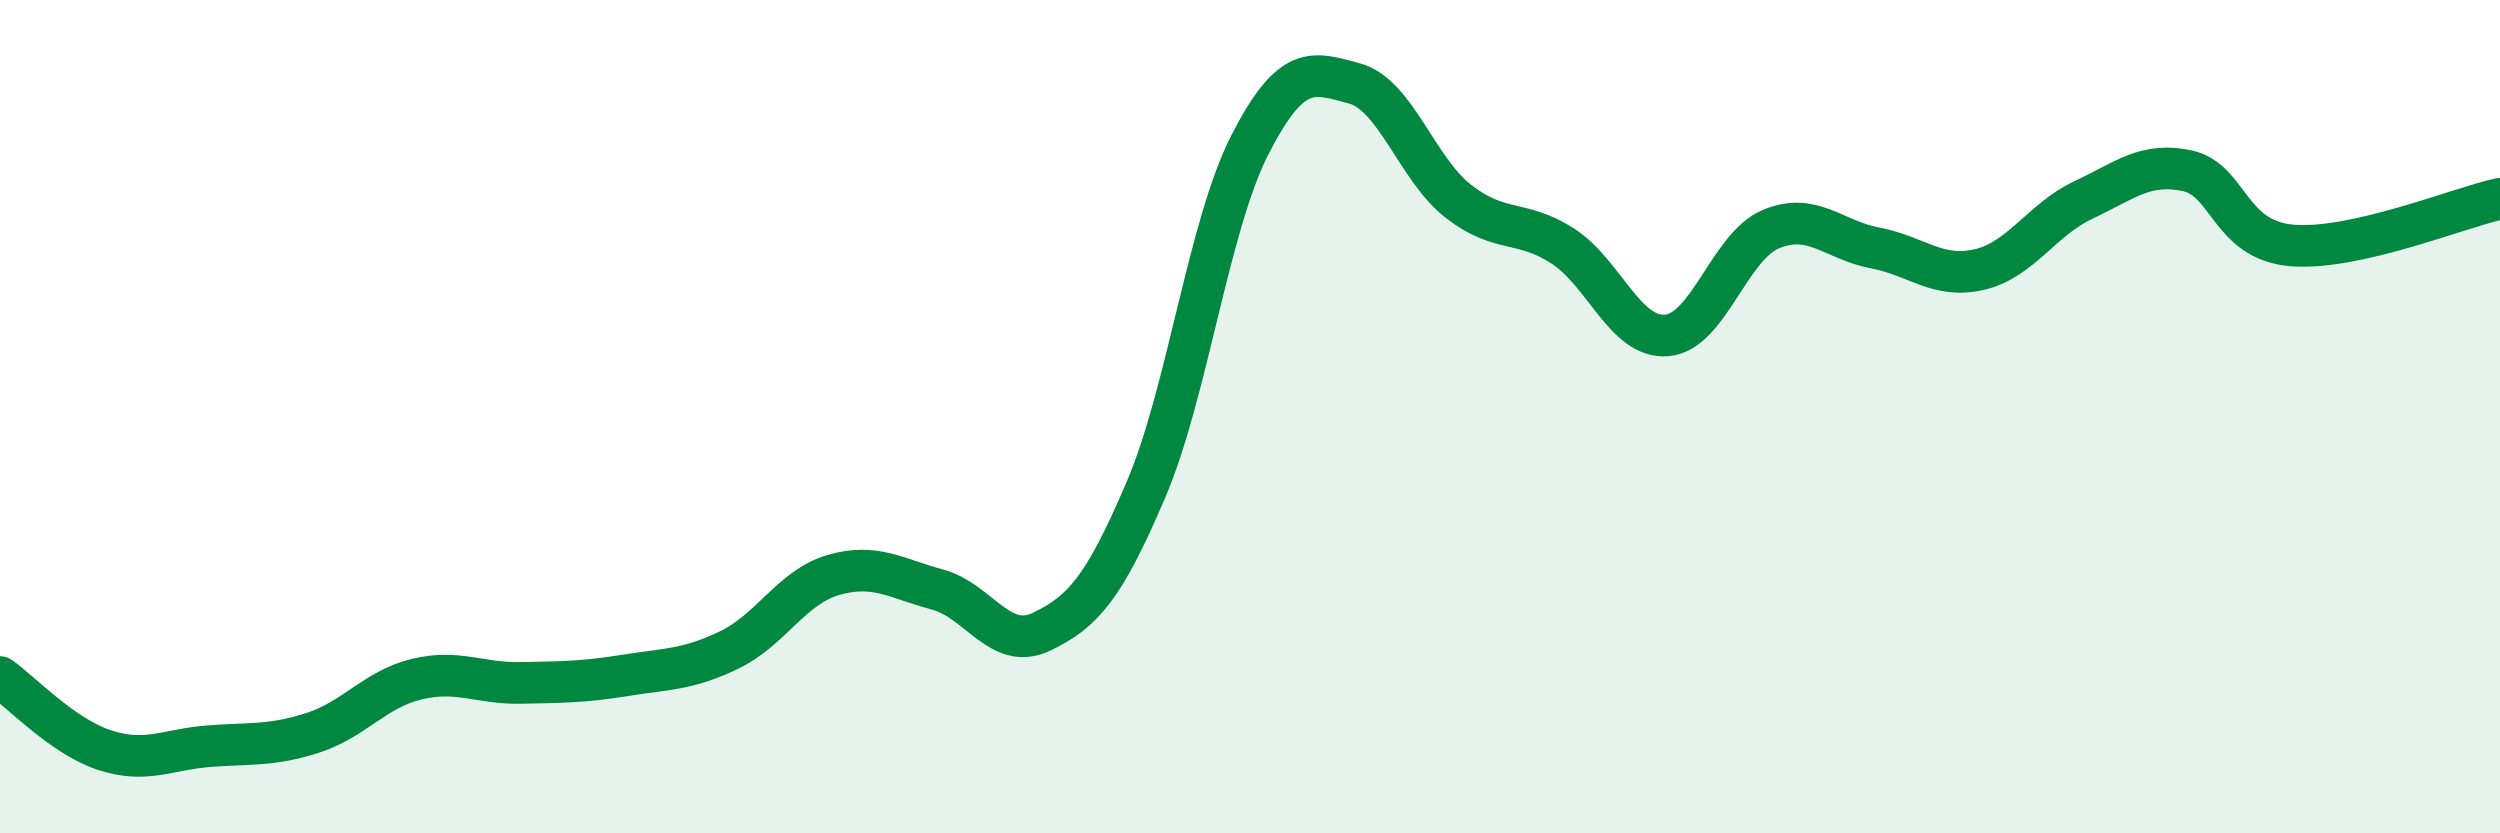
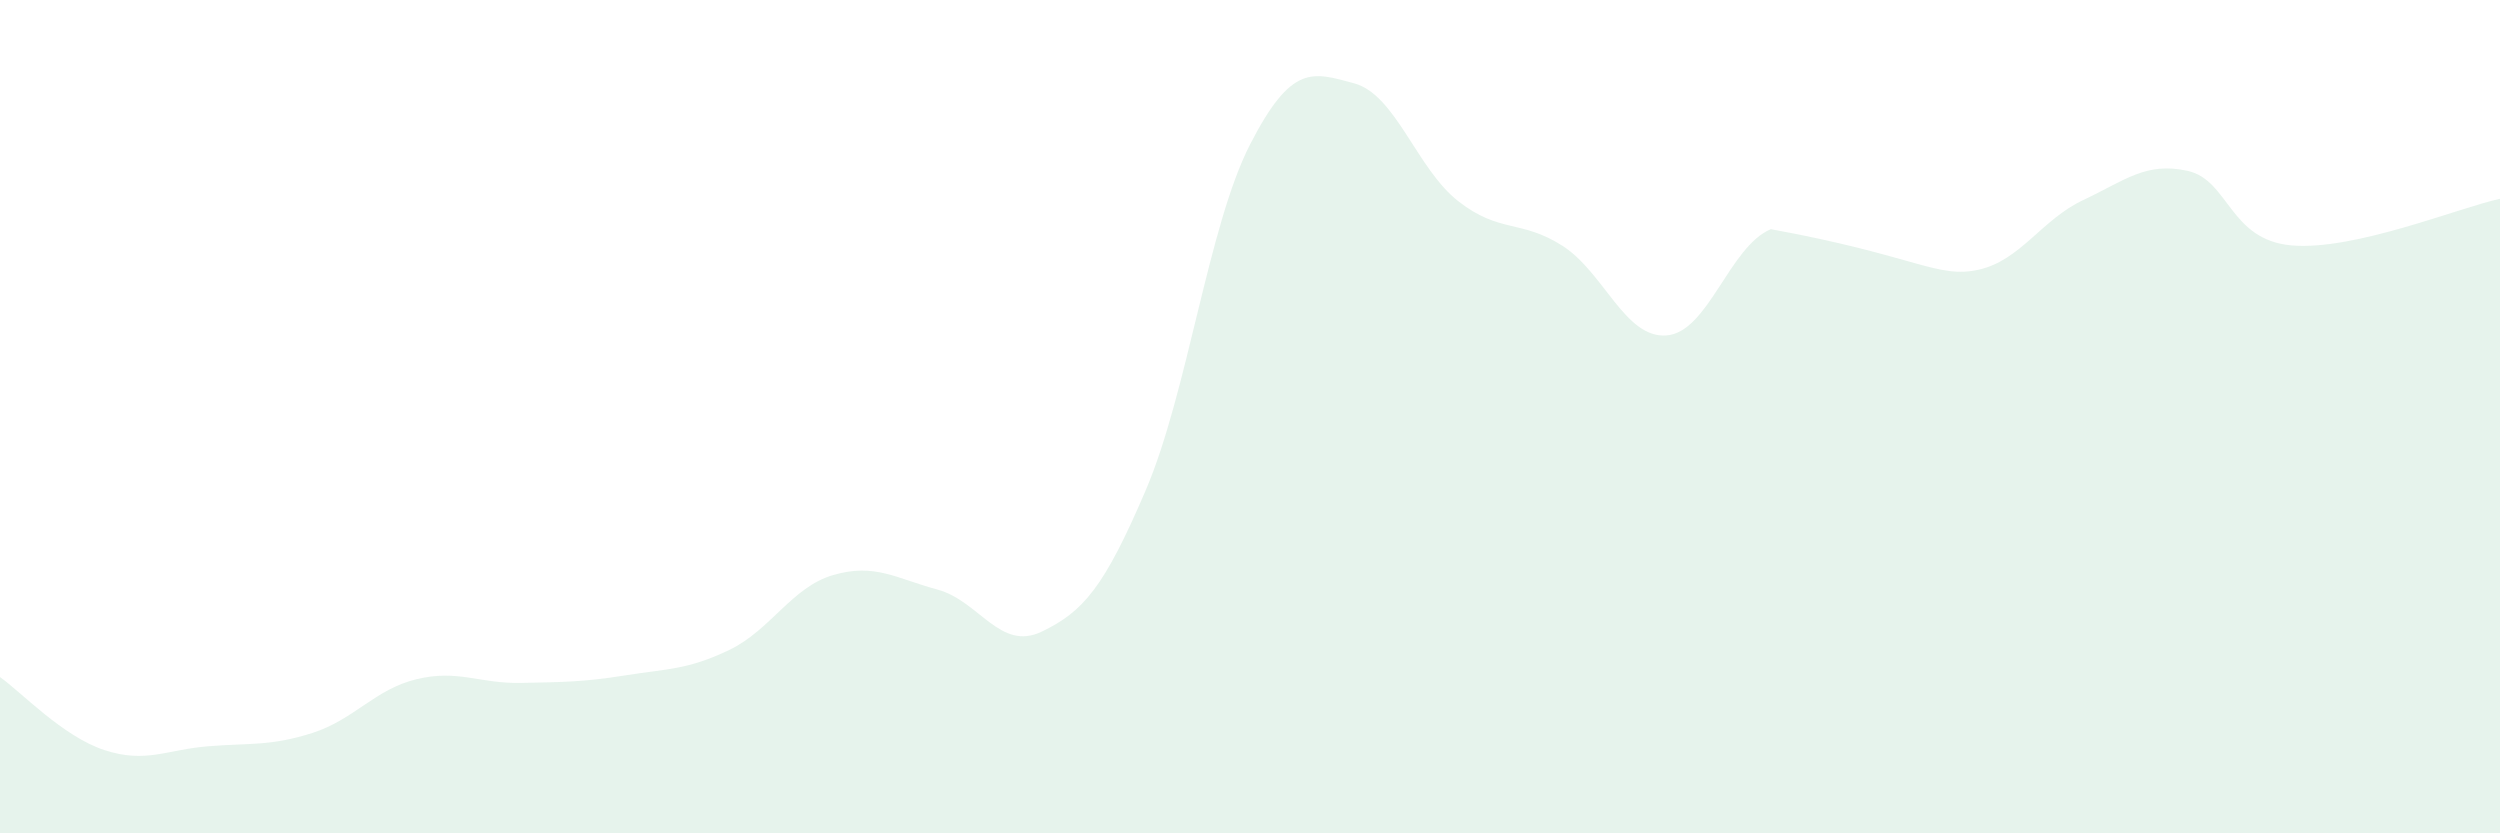
<svg xmlns="http://www.w3.org/2000/svg" width="60" height="20" viewBox="0 0 60 20">
-   <path d="M 0,16.25 C 0.5,16.6 1.5,17.67 2.5,18 C 3.5,18.33 4,17.99 5,17.91 C 6,17.83 6.5,17.91 7.5,17.59 C 8.5,17.27 9,16.54 10,16.3 C 11,16.06 11.5,16.41 12.5,16.39 C 13.5,16.37 14,16.37 15,16.21 C 16,16.05 16.5,16.08 17.5,15.6 C 18.5,15.12 19,14.09 20,13.8 C 21,13.51 21.5,13.88 22.5,14.15 C 23.5,14.42 24,15.64 25,15.16 C 26,14.68 26.5,14.1 27.5,11.76 C 28.5,9.42 29,5.42 30,3.47 C 31,1.52 31.5,1.73 32.5,2 C 33.5,2.27 34,4.05 35,4.83 C 36,5.61 36.5,5.26 37.5,5.9 C 38.5,6.54 39,8.13 40,8.05 C 41,7.97 41.5,5.92 42.5,5.5 C 43.5,5.08 44,5.76 45,5.95 C 46,6.14 46.5,6.7 47.5,6.47 C 48.5,6.24 49,5.27 50,4.8 C 51,4.33 51.5,3.88 52.5,4.1 C 53.5,4.32 53.5,5.76 55,5.89 C 56.5,6.02 59,4.99 60,4.77L60 20L0 20Z" fill="#008740" opacity="0.1" stroke-linecap="round" stroke-linejoin="round" />
-   <path d="M 0,16.25 C 0.5,16.6 1.5,17.67 2.5,18 C 3.5,18.33 4,17.99 5,17.91 C 6,17.83 6.5,17.91 7.5,17.59 C 8.5,17.27 9,16.54 10,16.3 C 11,16.06 11.5,16.41 12.5,16.39 C 13.5,16.37 14,16.37 15,16.21 C 16,16.05 16.5,16.08 17.5,15.6 C 18.5,15.12 19,14.09 20,13.8 C 21,13.51 21.5,13.88 22.5,14.15 C 23.5,14.42 24,15.64 25,15.16 C 26,14.68 26.5,14.1 27.5,11.76 C 28.5,9.42 29,5.42 30,3.47 C 31,1.52 31.5,1.73 32.5,2 C 33.5,2.27 34,4.05 35,4.83 C 36,5.61 36.5,5.26 37.5,5.9 C 38.5,6.54 39,8.13 40,8.05 C 41,7.97 41.5,5.92 42.5,5.5 C 43.5,5.08 44,5.76 45,5.95 C 46,6.14 46.5,6.7 47.5,6.47 C 48.5,6.24 49,5.27 50,4.8 C 51,4.33 51.5,3.88 52.5,4.1 C 53.5,4.32 53.5,5.76 55,5.89 C 56.5,6.02 59,4.99 60,4.77" stroke="#008740" stroke-width="1" fill="none" stroke-linecap="round" stroke-linejoin="round" />
+   <path d="M 0,16.25 C 0.5,16.6 1.5,17.67 2.5,18 C 3.5,18.33 4,17.99 5,17.91 C 6,17.83 6.5,17.91 7.5,17.59 C 8.5,17.27 9,16.54 10,16.3 C 11,16.06 11.5,16.41 12.5,16.39 C 13.5,16.37 14,16.37 15,16.21 C 16,16.05 16.5,16.08 17.5,15.6 C 18.5,15.12 19,14.09 20,13.8 C 21,13.51 21.5,13.88 22.5,14.15 C 23.5,14.42 24,15.64 25,15.16 C 26,14.68 26.5,14.1 27.5,11.76 C 28.5,9.42 29,5.42 30,3.47 C 31,1.52 31.5,1.73 32.5,2 C 33.5,2.27 34,4.05 35,4.83 C 36,5.61 36.5,5.26 37.5,5.9 C 38.5,6.54 39,8.13 40,8.05 C 41,7.97 41.5,5.92 42.5,5.5 C 46,6.14 46.5,6.7 47.5,6.47 C 48.5,6.24 49,5.27 50,4.8 C 51,4.33 51.5,3.88 52.5,4.1 C 53.5,4.32 53.5,5.76 55,5.89 C 56.5,6.02 59,4.99 60,4.77L60 20L0 20Z" fill="#008740" opacity="0.1" stroke-linecap="round" stroke-linejoin="round" />
</svg>